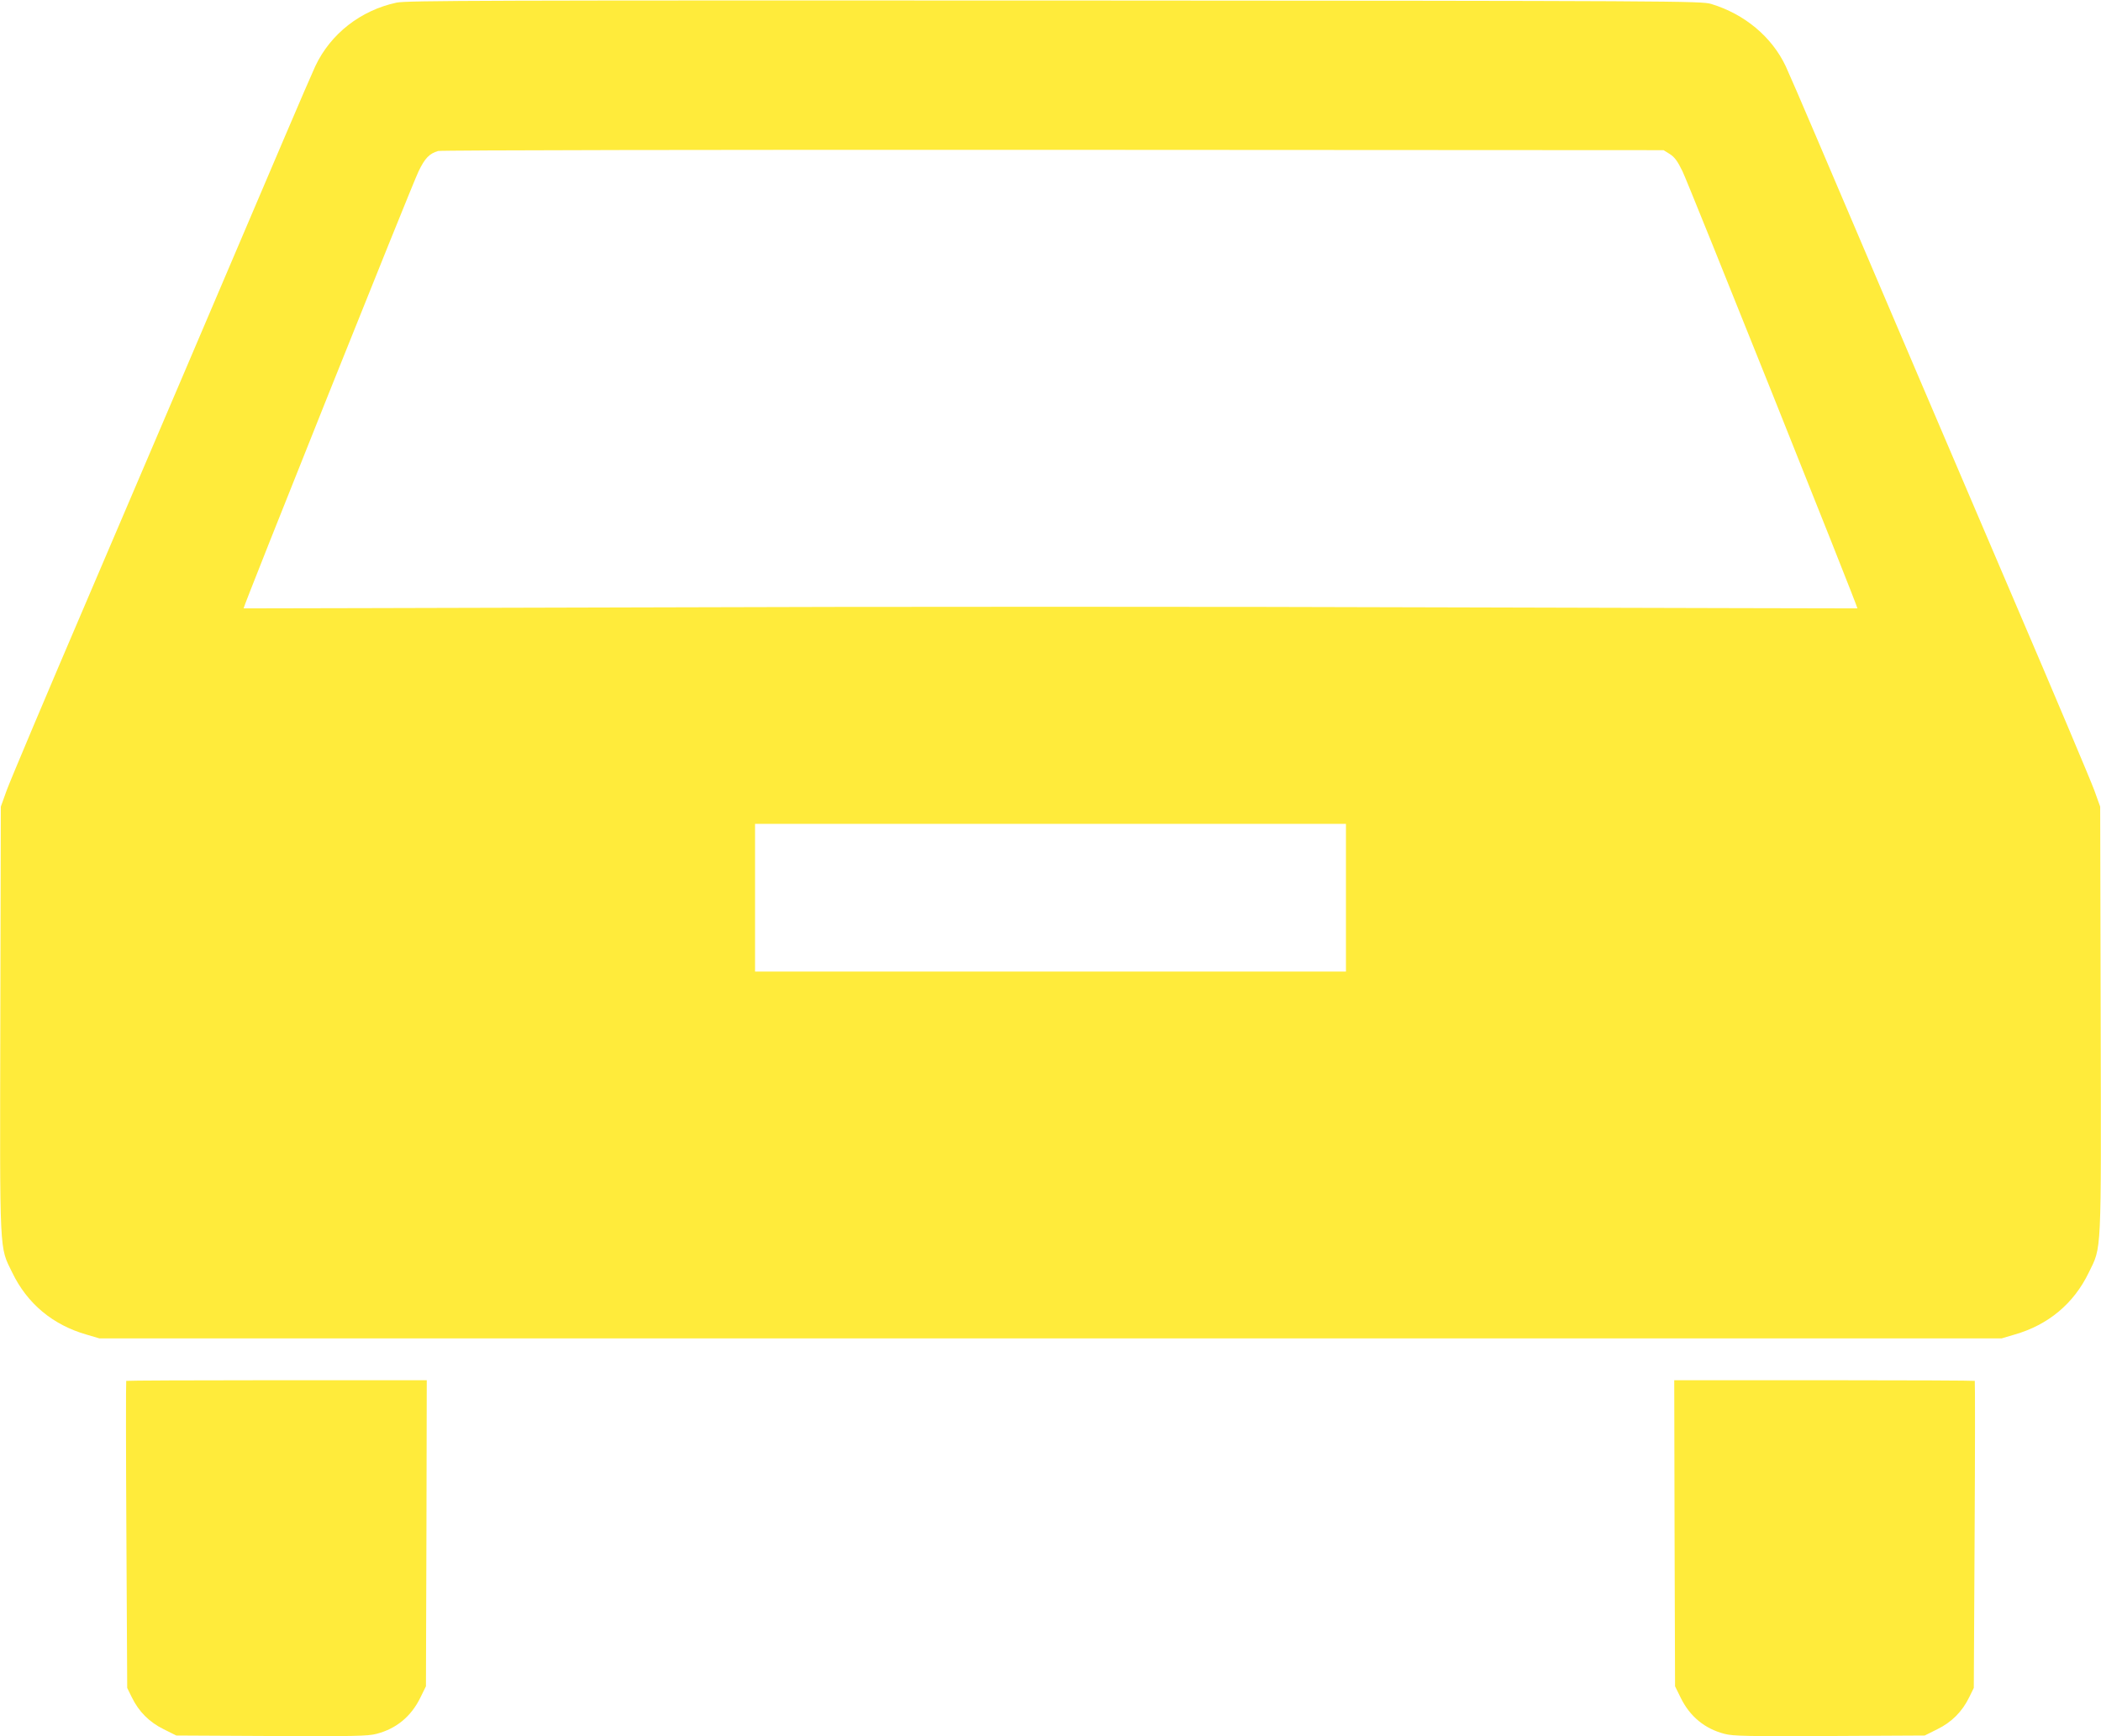
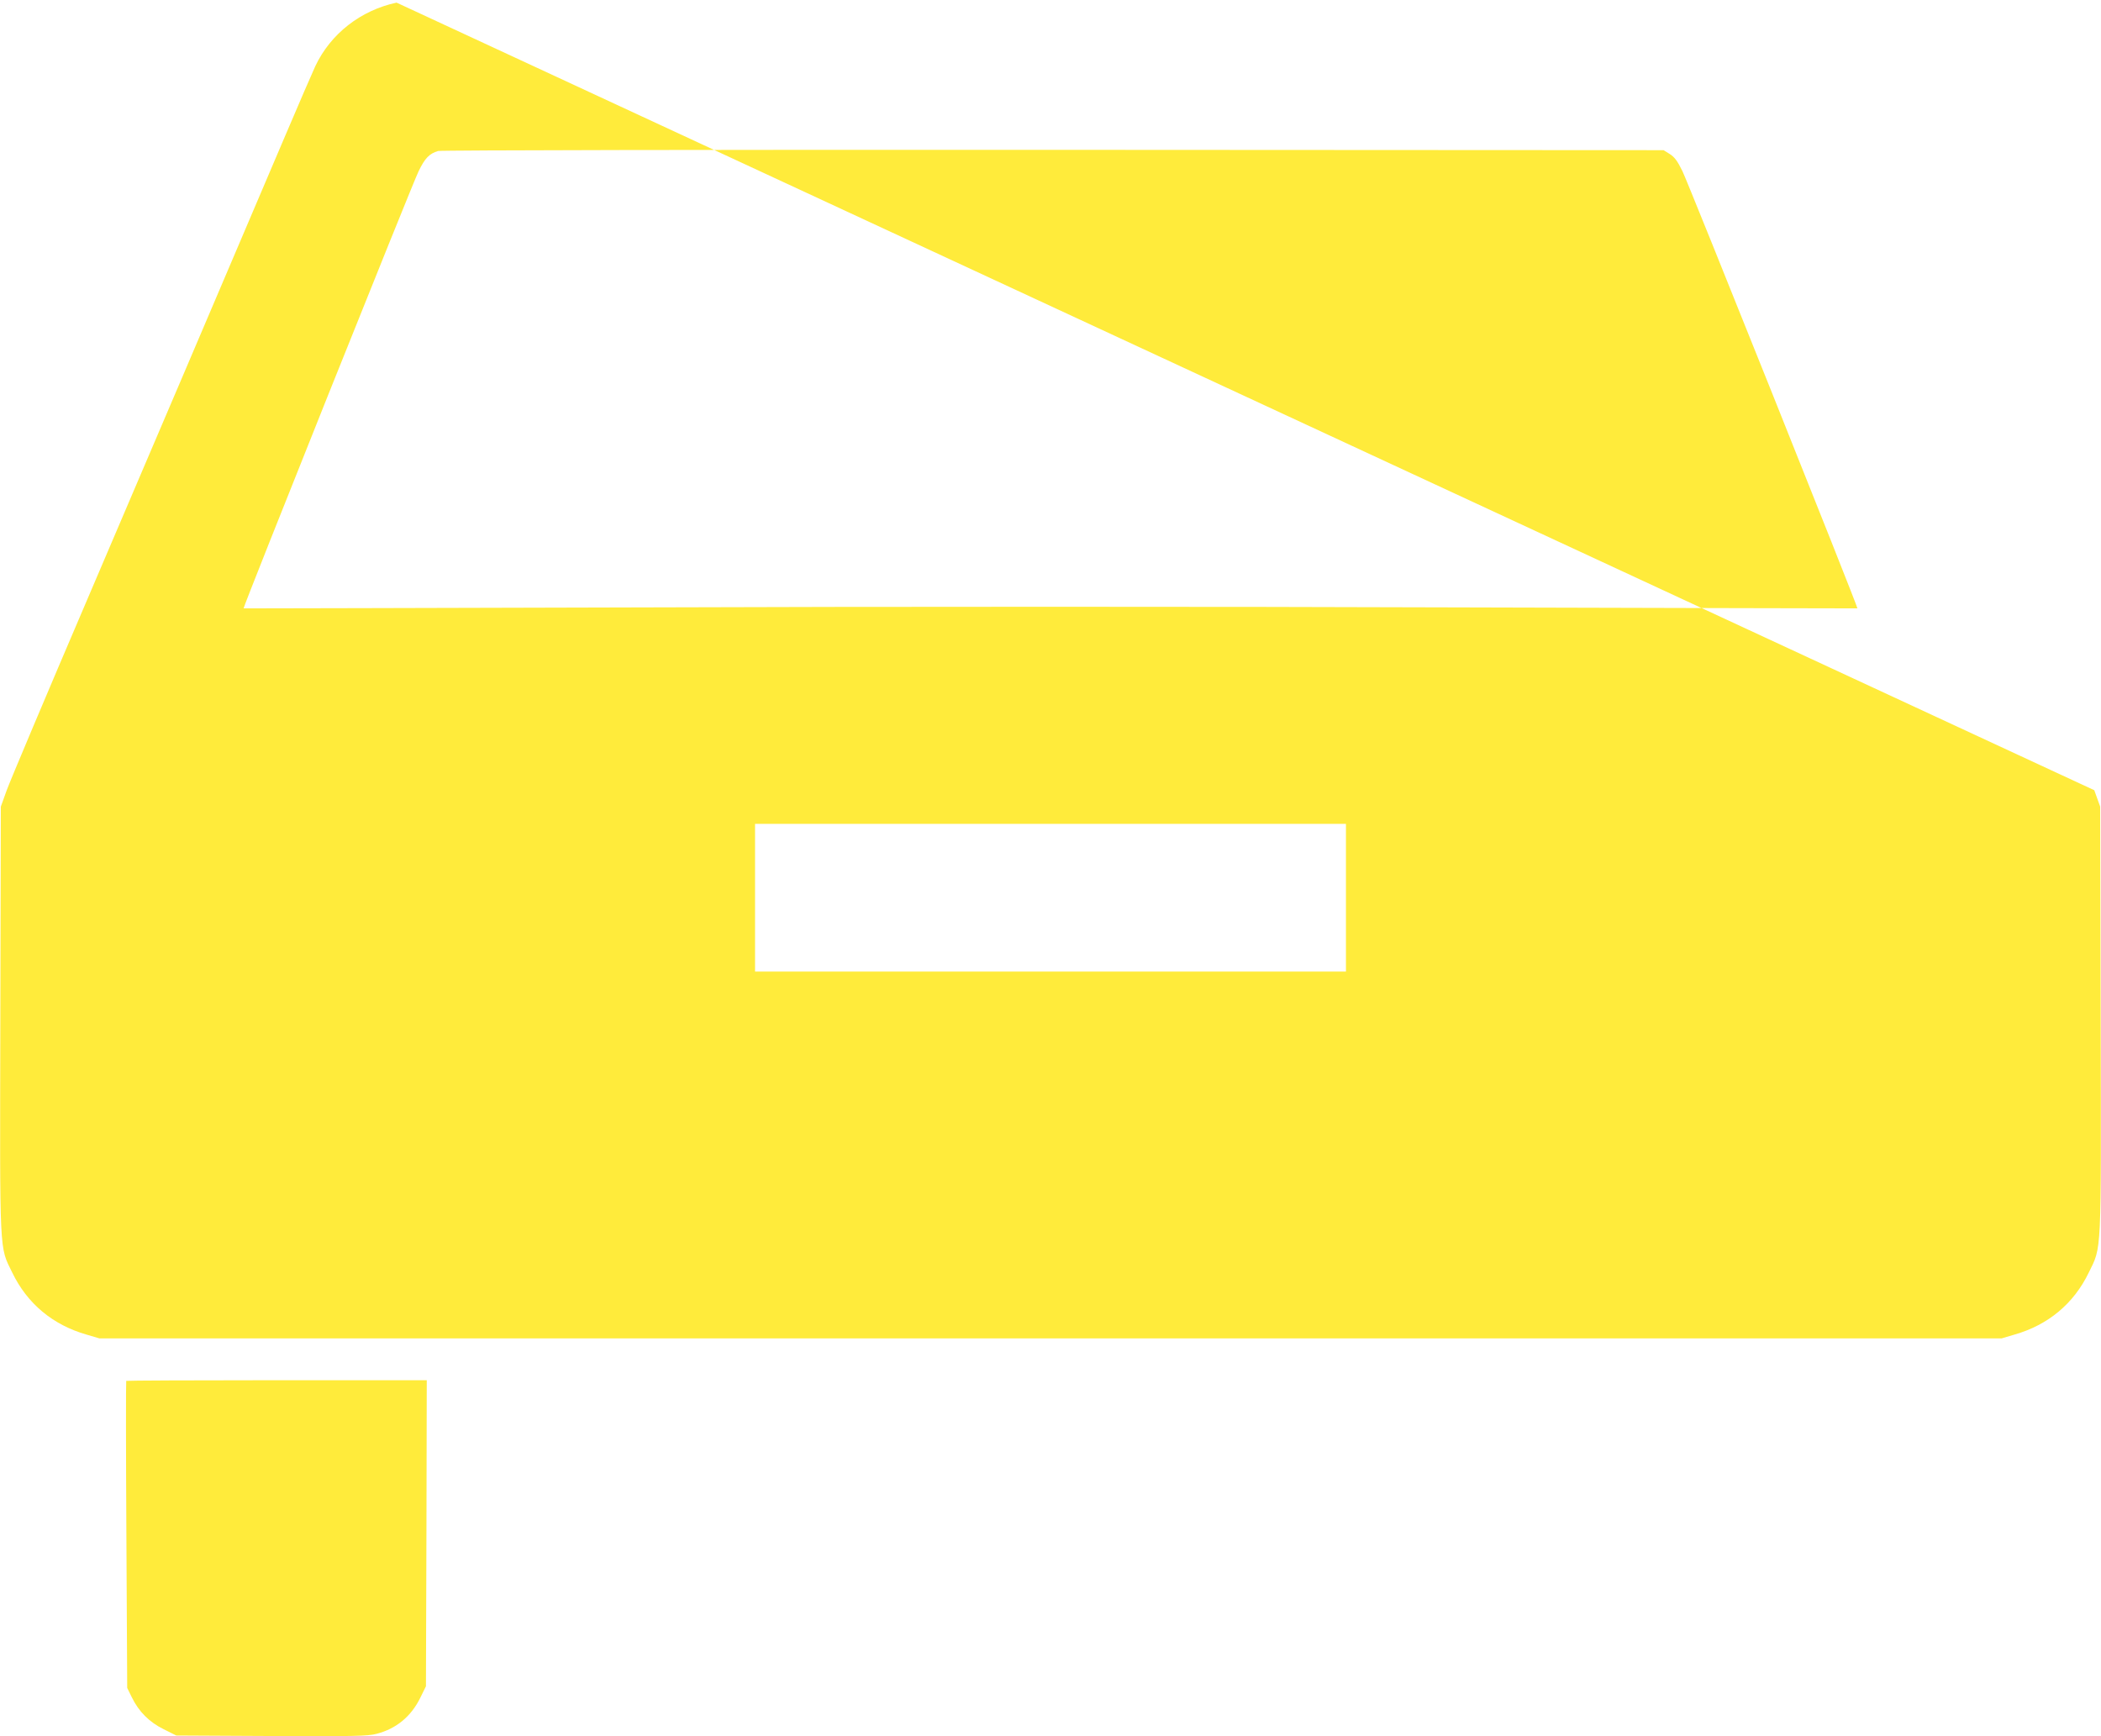
<svg xmlns="http://www.w3.org/2000/svg" version="1.0" width="1280pt" height="1058pt" viewBox="0 0 1280 1058" preserveAspectRatio="xMidYMid meet">
  <g transform="translate(0,1058) scale(0.1,-0.1)" fill="#ffeb3b" stroke="none">
-     <path d="M2416 10564 c-219 -47 -402 -190 -495 -387 -16 -34 -102 -233 -191 -442 -440 -1033 -778 -1825 -1195 -2800 -252 -588 -474 -1115 -494 -1170 l-36 -100 -3 -1295 c-3 -1460 -7 -1381 73 -1545 91 -188 246 -318 452 -377 l78 -23 5795 0 5795 0 78 23 c206 59 361 189 452 377 80 164 76 85 73 1545 l-3 1295 -36 100 c-20 55 -242 582 -494 1170 -417 975 -755 1767 -1195 2800 -89 209 -175 408 -191 442 -85 179 -250 317 -454 379 -58 18 -213 19 -4000 21 -3461 1 -3948 0 -4009 -13z m7756 -922 c29 -18 48 -43 78 -105 34 -68 1071 -2659 1066 -2664 0 0 -1107 2 -2458 6 -1352 5 -3564 5 -4915 0 -1352 -4 -2459 -6 -2459 -6 -5 5 1032 2596 1066 2663 39 81 66 108 119 124 14 5 1700 8 3746 7 l3720 -2 37 -23z m-1972 -4532 l0 -450 -1800 0 -1800 0 0 450 0 450 1800 0 1800 0 0 -450z" />
+     <path d="M2416 10564 c-219 -47 -402 -190 -495 -387 -16 -34 -102 -233 -191 -442 -440 -1033 -778 -1825 -1195 -2800 -252 -588 -474 -1115 -494 -1170 l-36 -100 -3 -1295 c-3 -1460 -7 -1381 73 -1545 91 -188 246 -318 452 -377 l78 -23 5795 0 5795 0 78 23 c206 59 361 189 452 377 80 164 76 85 73 1545 l-3 1295 -36 100 z m7756 -922 c29 -18 48 -43 78 -105 34 -68 1071 -2659 1066 -2664 0 0 -1107 2 -2458 6 -1352 5 -3564 5 -4915 0 -1352 -4 -2459 -6 -2459 -6 -5 5 1032 2596 1066 2663 39 81 66 108 119 124 14 5 1700 8 3746 7 l3720 -2 37 -23z m-1972 -4532 l0 -450 -1800 0 -1800 0 0 450 0 450 1800 0 1800 0 0 -450z" />
    <path d="M769 2166 c-2 -2 -2 -424 1 -938 l5 -933 28 -57 c43 -88 107 -152 195 -195 l76 -38 579 -3 c500 -2 587 -1 640 13 121 31 212 106 268 221 l34 69 3 933 2 932 -913 0 c-503 0 -916 -2 -918 -4z" />
-     <path d="M10202 1238 l3 -933 34 -69 c56 -115 147 -190 268 -221 53 -14 140 -15 640 -13 l579 3 76 38 c88 43 152 107 195 195 l28 57 5 933 c3 514 3 936 1 938 -2 2 -415 4 -918 4 l-913 0 2 -932z" />
  </g>
</svg>